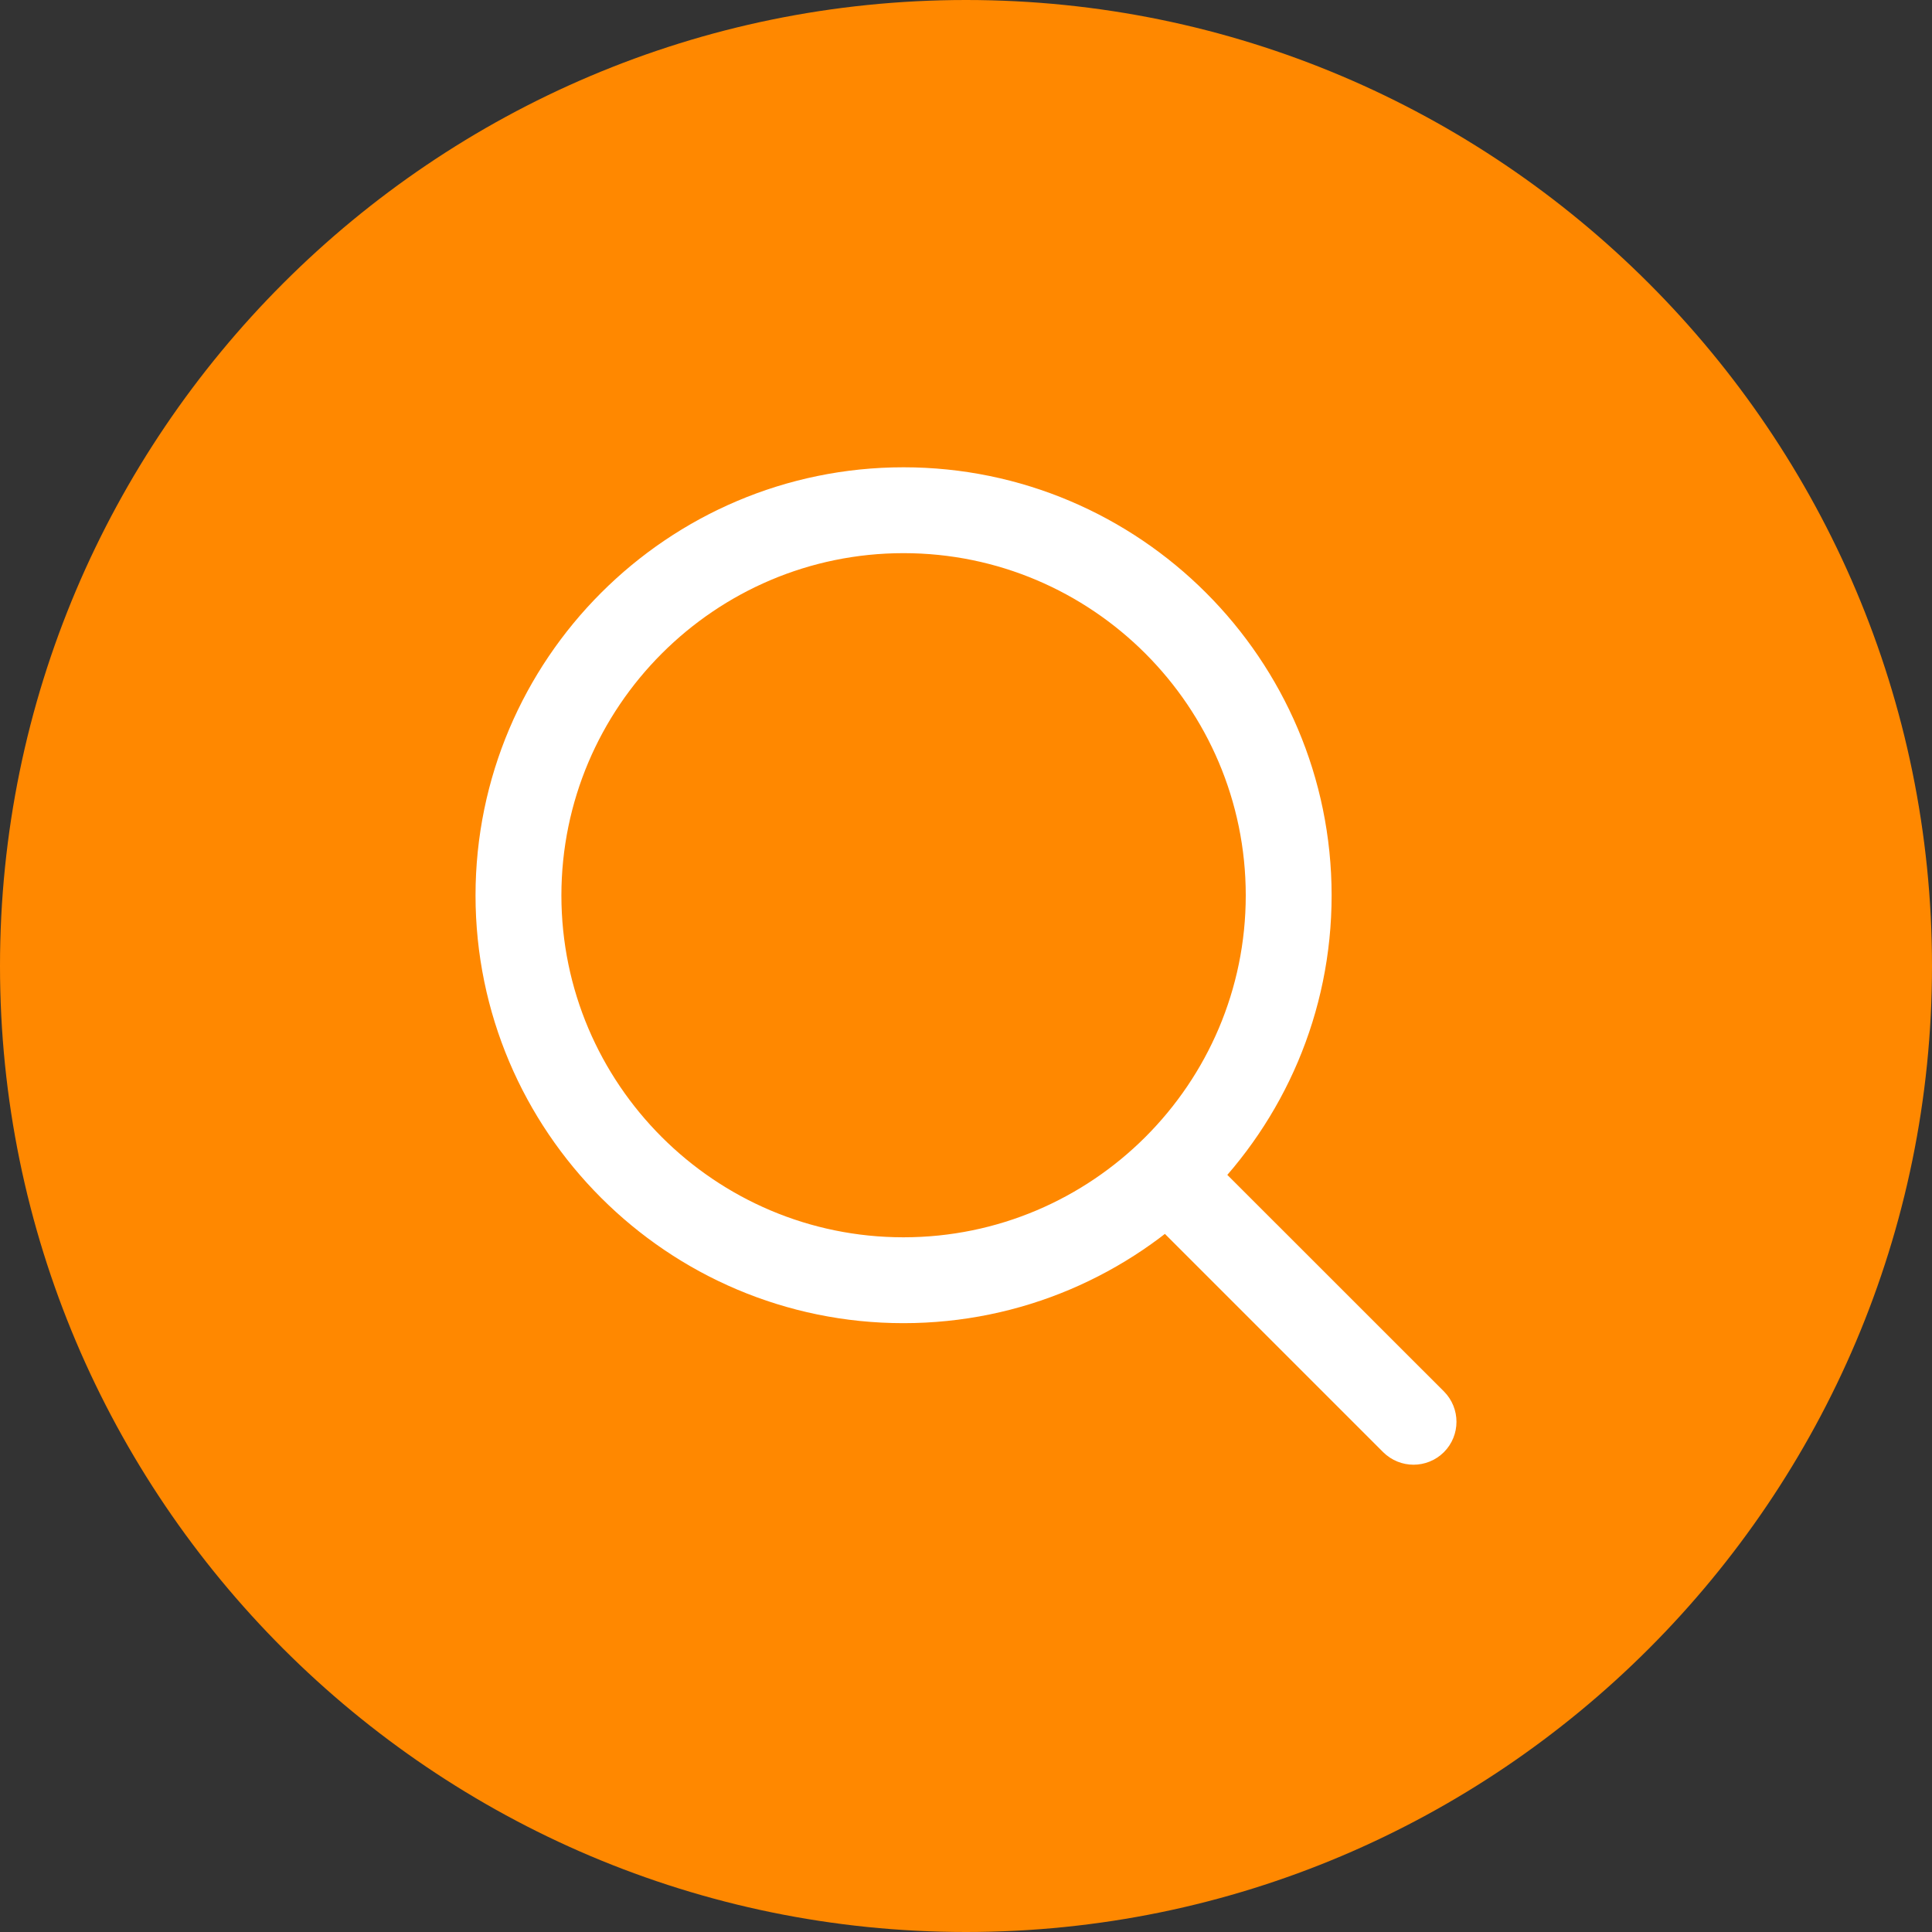
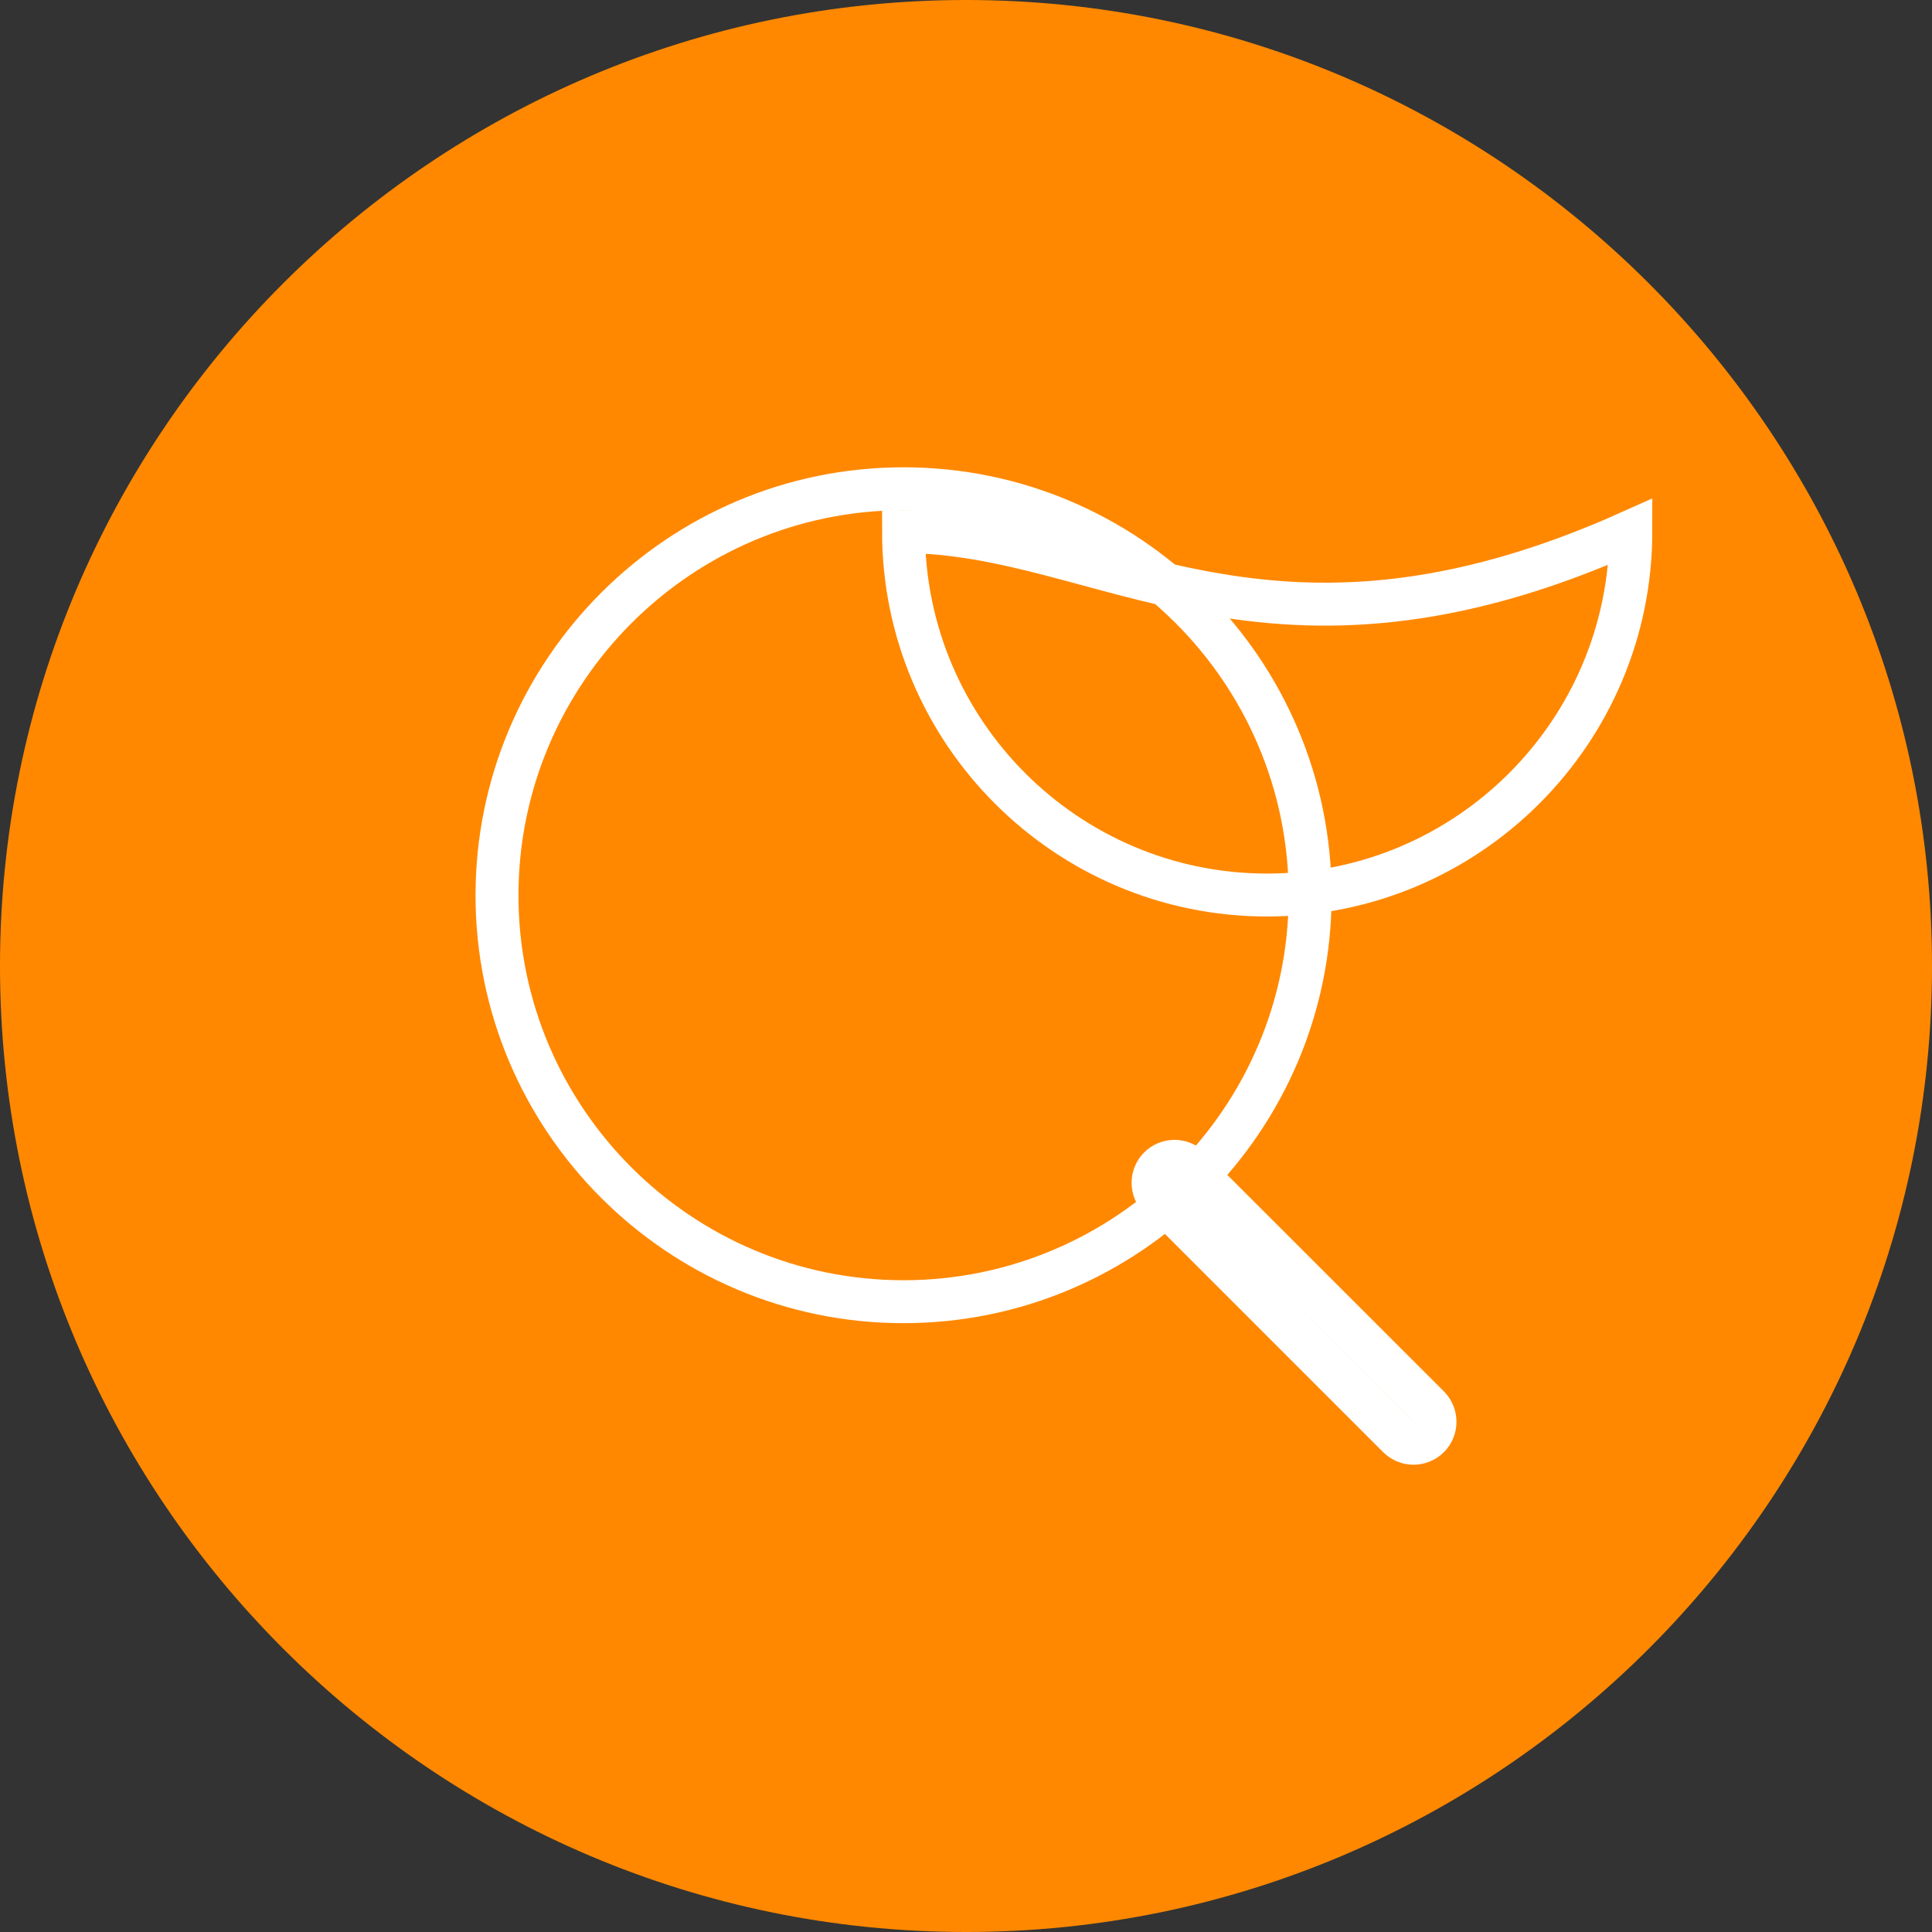
<svg xmlns="http://www.w3.org/2000/svg" xmlns:xlink="http://www.w3.org/1999/xlink" version="1.1" id="Layer_1" x="0px" y="0px" width="45px" height="45px" viewBox="0 0 45 45" enable-background="new 0 0 45 45" xml:space="preserve">
  <rect x="0" y="0" width="45" height="45" fill="#333333" stroke="none" />
  <g>
    <defs>
      <rect id="SVGID_1_" width="45" height="45" />
    </defs>
    <clipPath id="SVGID_2_">
      <use xlink:href="#SVGID_1_" overflow="visible" />
    </clipPath>
    <path clip-path="url(#SVGID_2_)" fill="#FF8800" d="M22.5,45C10.093,45,0,34.907,0,22.5S10.093,0,22.5,0S45,10.093,45,22.5   S34.907,45,22.5,45" />
-     <path clip-path="url(#SVGID_2_)" fill="#FFFFFF" d="M21.043,30.319c-5.218,0-9.465-4.244-9.467-9.463   c0.002-5.222,4.25-9.471,9.469-9.472c5.22,0,9.469,4.248,9.471,9.47C30.516,26.074,26.266,30.319,21.043,30.319 M21.045,12.384   c-4.668,0.001-8.467,3.801-8.469,8.472c0.002,4.667,3.8,8.463,8.467,8.463c4.672,0,8.473-3.798,8.473-8.465   C29.514,16.184,25.714,12.384,21.045,12.384" />
-     <path clip-path="url(#SVGID_2_)" fill="none" stroke="#FFFFFF" stroke-miterlimit="10" d="M21.043,30.319   c-5.218,0-9.465-4.244-9.467-9.463c0.002-5.222,4.25-9.471,9.469-9.472c5.22,0,9.469,4.248,9.471,9.47   C30.516,26.074,26.266,30.319,21.043,30.319z M21.045,12.384c-4.668,0.001-8.467,3.801-8.469,8.472   c0.002,4.667,3.8,8.463,8.467,8.463c4.672,0,8.473-3.798,8.473-8.465C29.514,16.184,25.714,12.384,21.045,12.384z" />
-     <path clip-path="url(#SVGID_2_)" fill="#FFFFFF" d="M32.924,33.616c-0.128,0-0.256-0.049-0.354-0.146l-5.567-5.567   c-0.195-0.195-0.195-0.512,0-0.707s0.512-0.195,0.707,0l5.568,5.566c0.195,0.196,0.195,0.513,0,0.708   C33.18,33.567,33.052,33.616,32.924,33.616" />
+     <path clip-path="url(#SVGID_2_)" fill="none" stroke="#FFFFFF" stroke-miterlimit="10" d="M21.043,30.319   c-5.218,0-9.465-4.244-9.467-9.463c0.002-5.222,4.25-9.471,9.469-9.472c5.22,0,9.469,4.248,9.471,9.47   C30.516,26.074,26.266,30.319,21.043,30.319z M21.045,12.384c0.002,4.667,3.8,8.463,8.467,8.463c4.672,0,8.473-3.798,8.473-8.465C29.514,16.184,25.714,12.384,21.045,12.384z" />
    <path clip-path="url(#SVGID_2_)" fill="none" stroke="#FFFFFF" stroke-miterlimit="10" d="M32.924,33.616   c-0.128,0-0.256-0.049-0.354-0.146l-5.567-5.567c-0.195-0.195-0.195-0.512,0-0.707s0.512-0.195,0.707,0l5.568,5.566   c0.195,0.196,0.195,0.513,0,0.708C33.18,33.567,33.052,33.616,32.924,33.616z" />
  </g>
</svg>